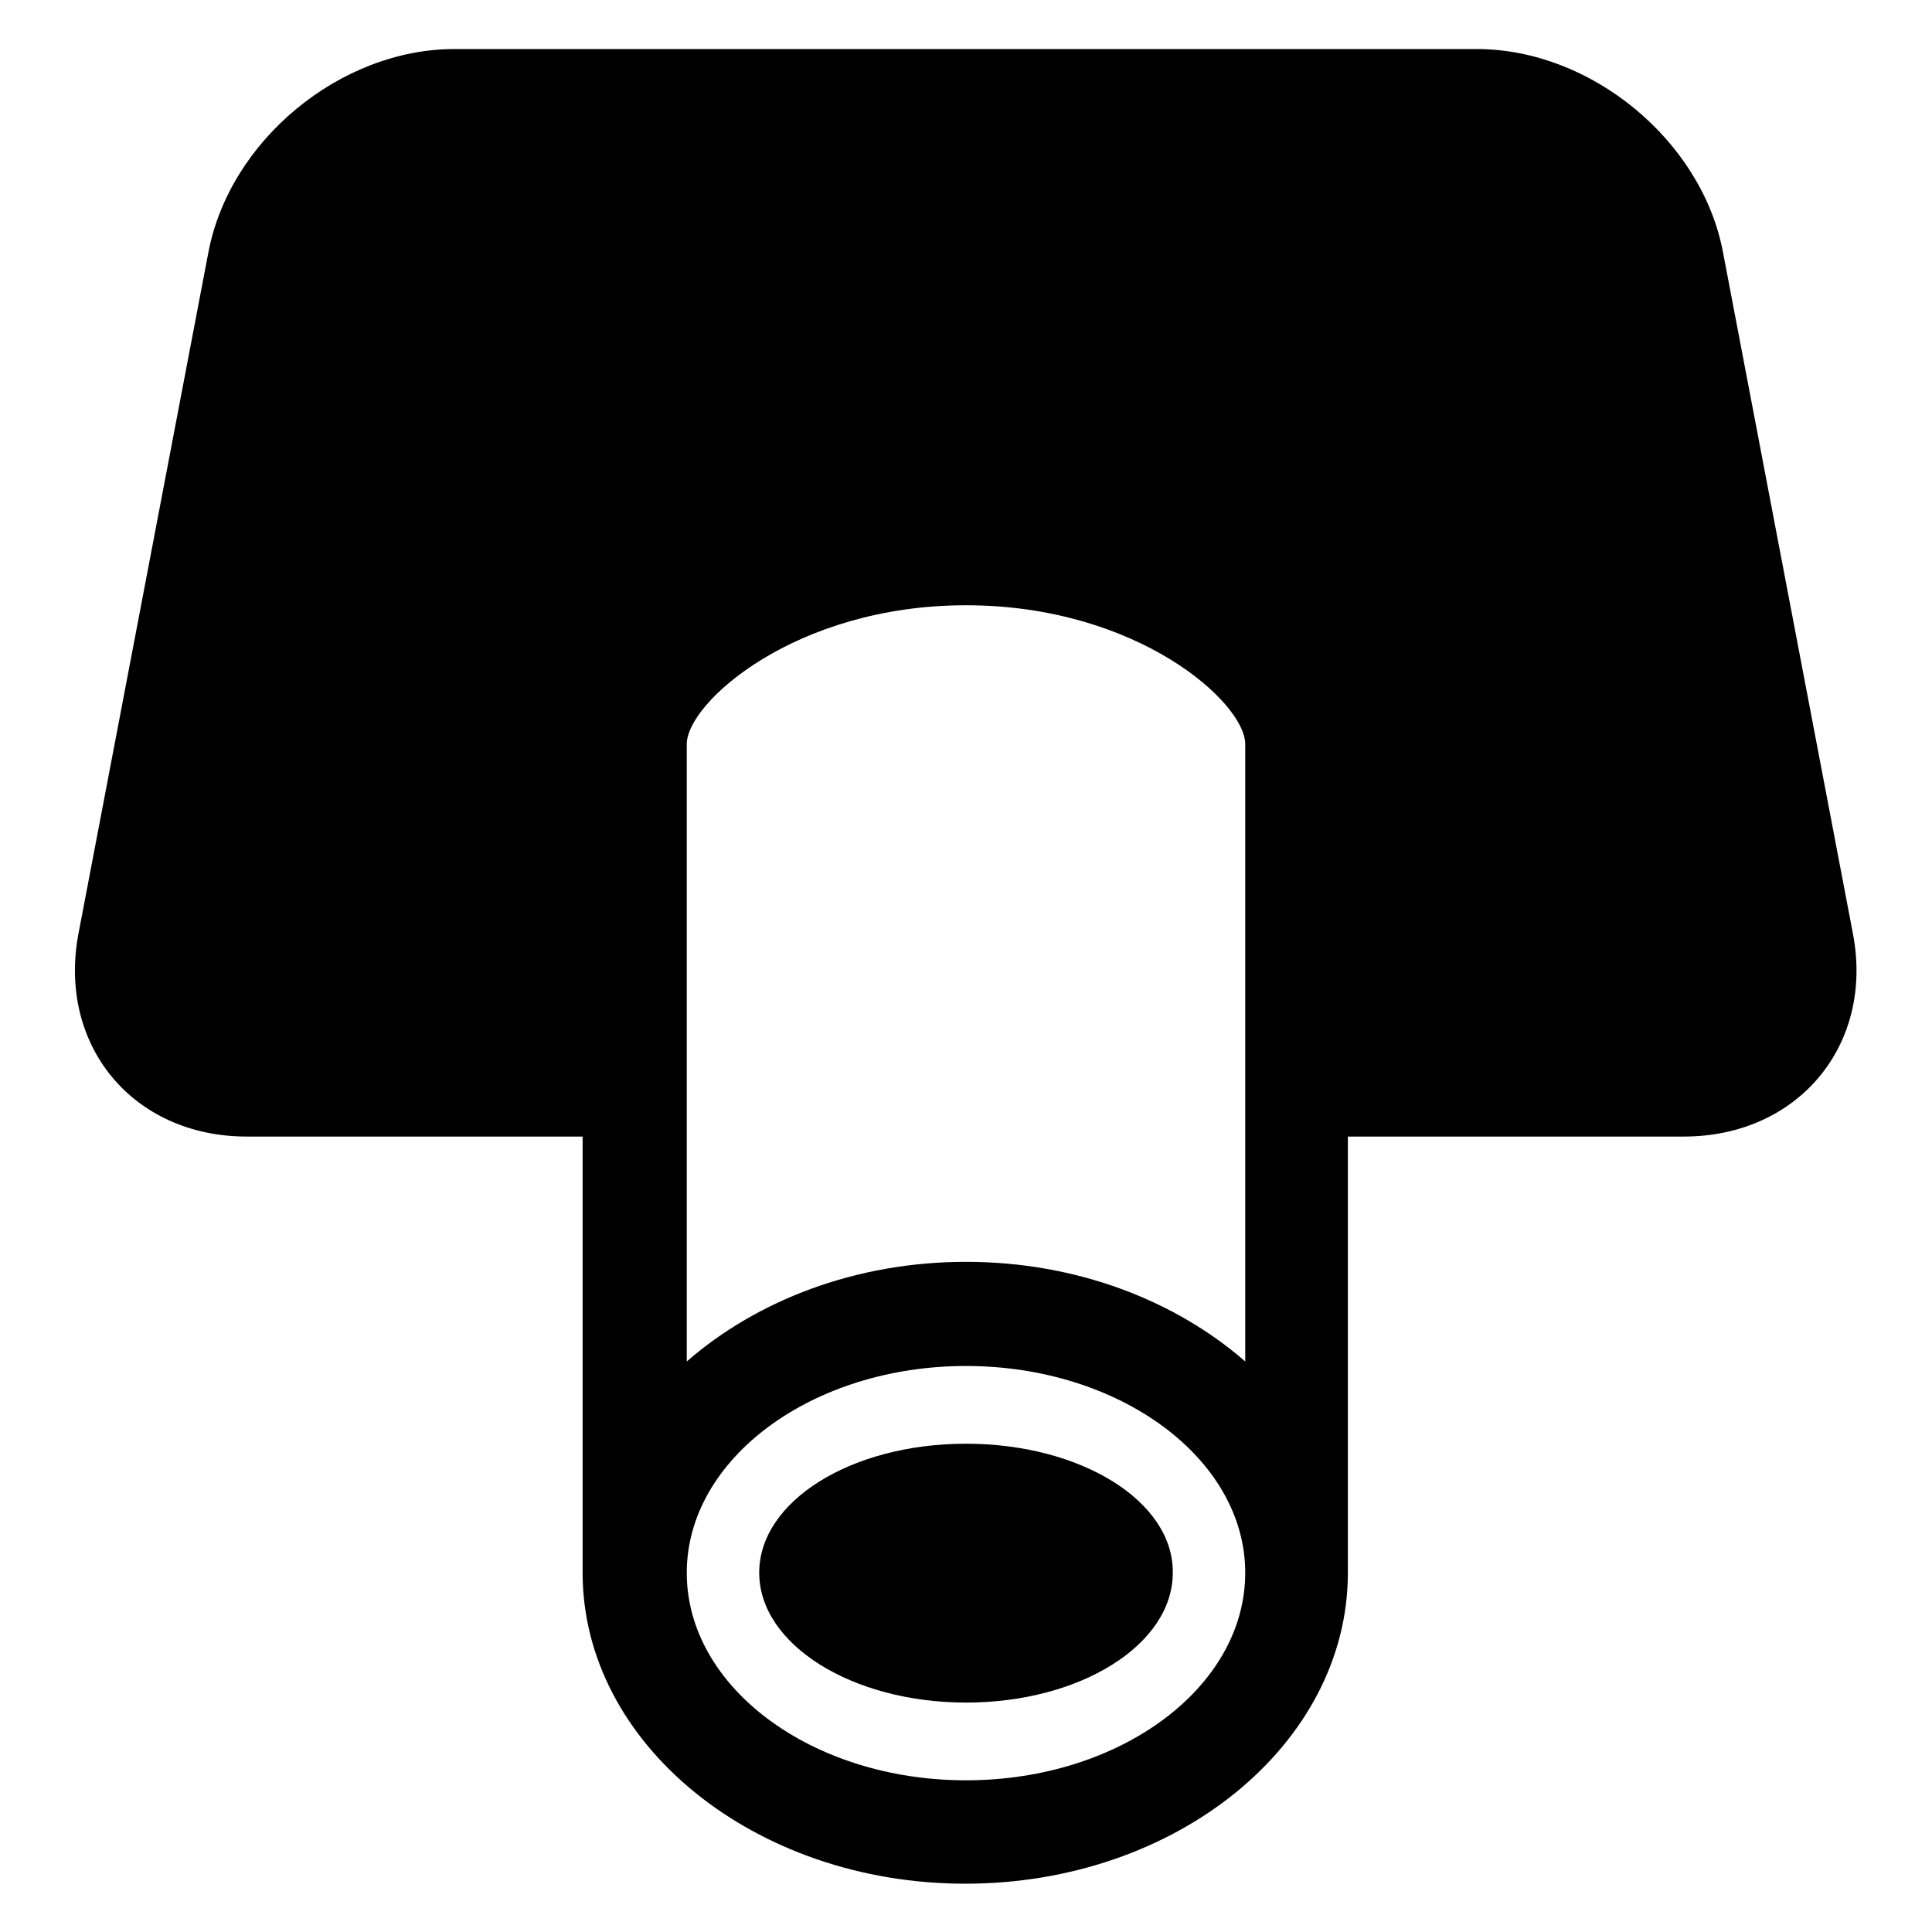
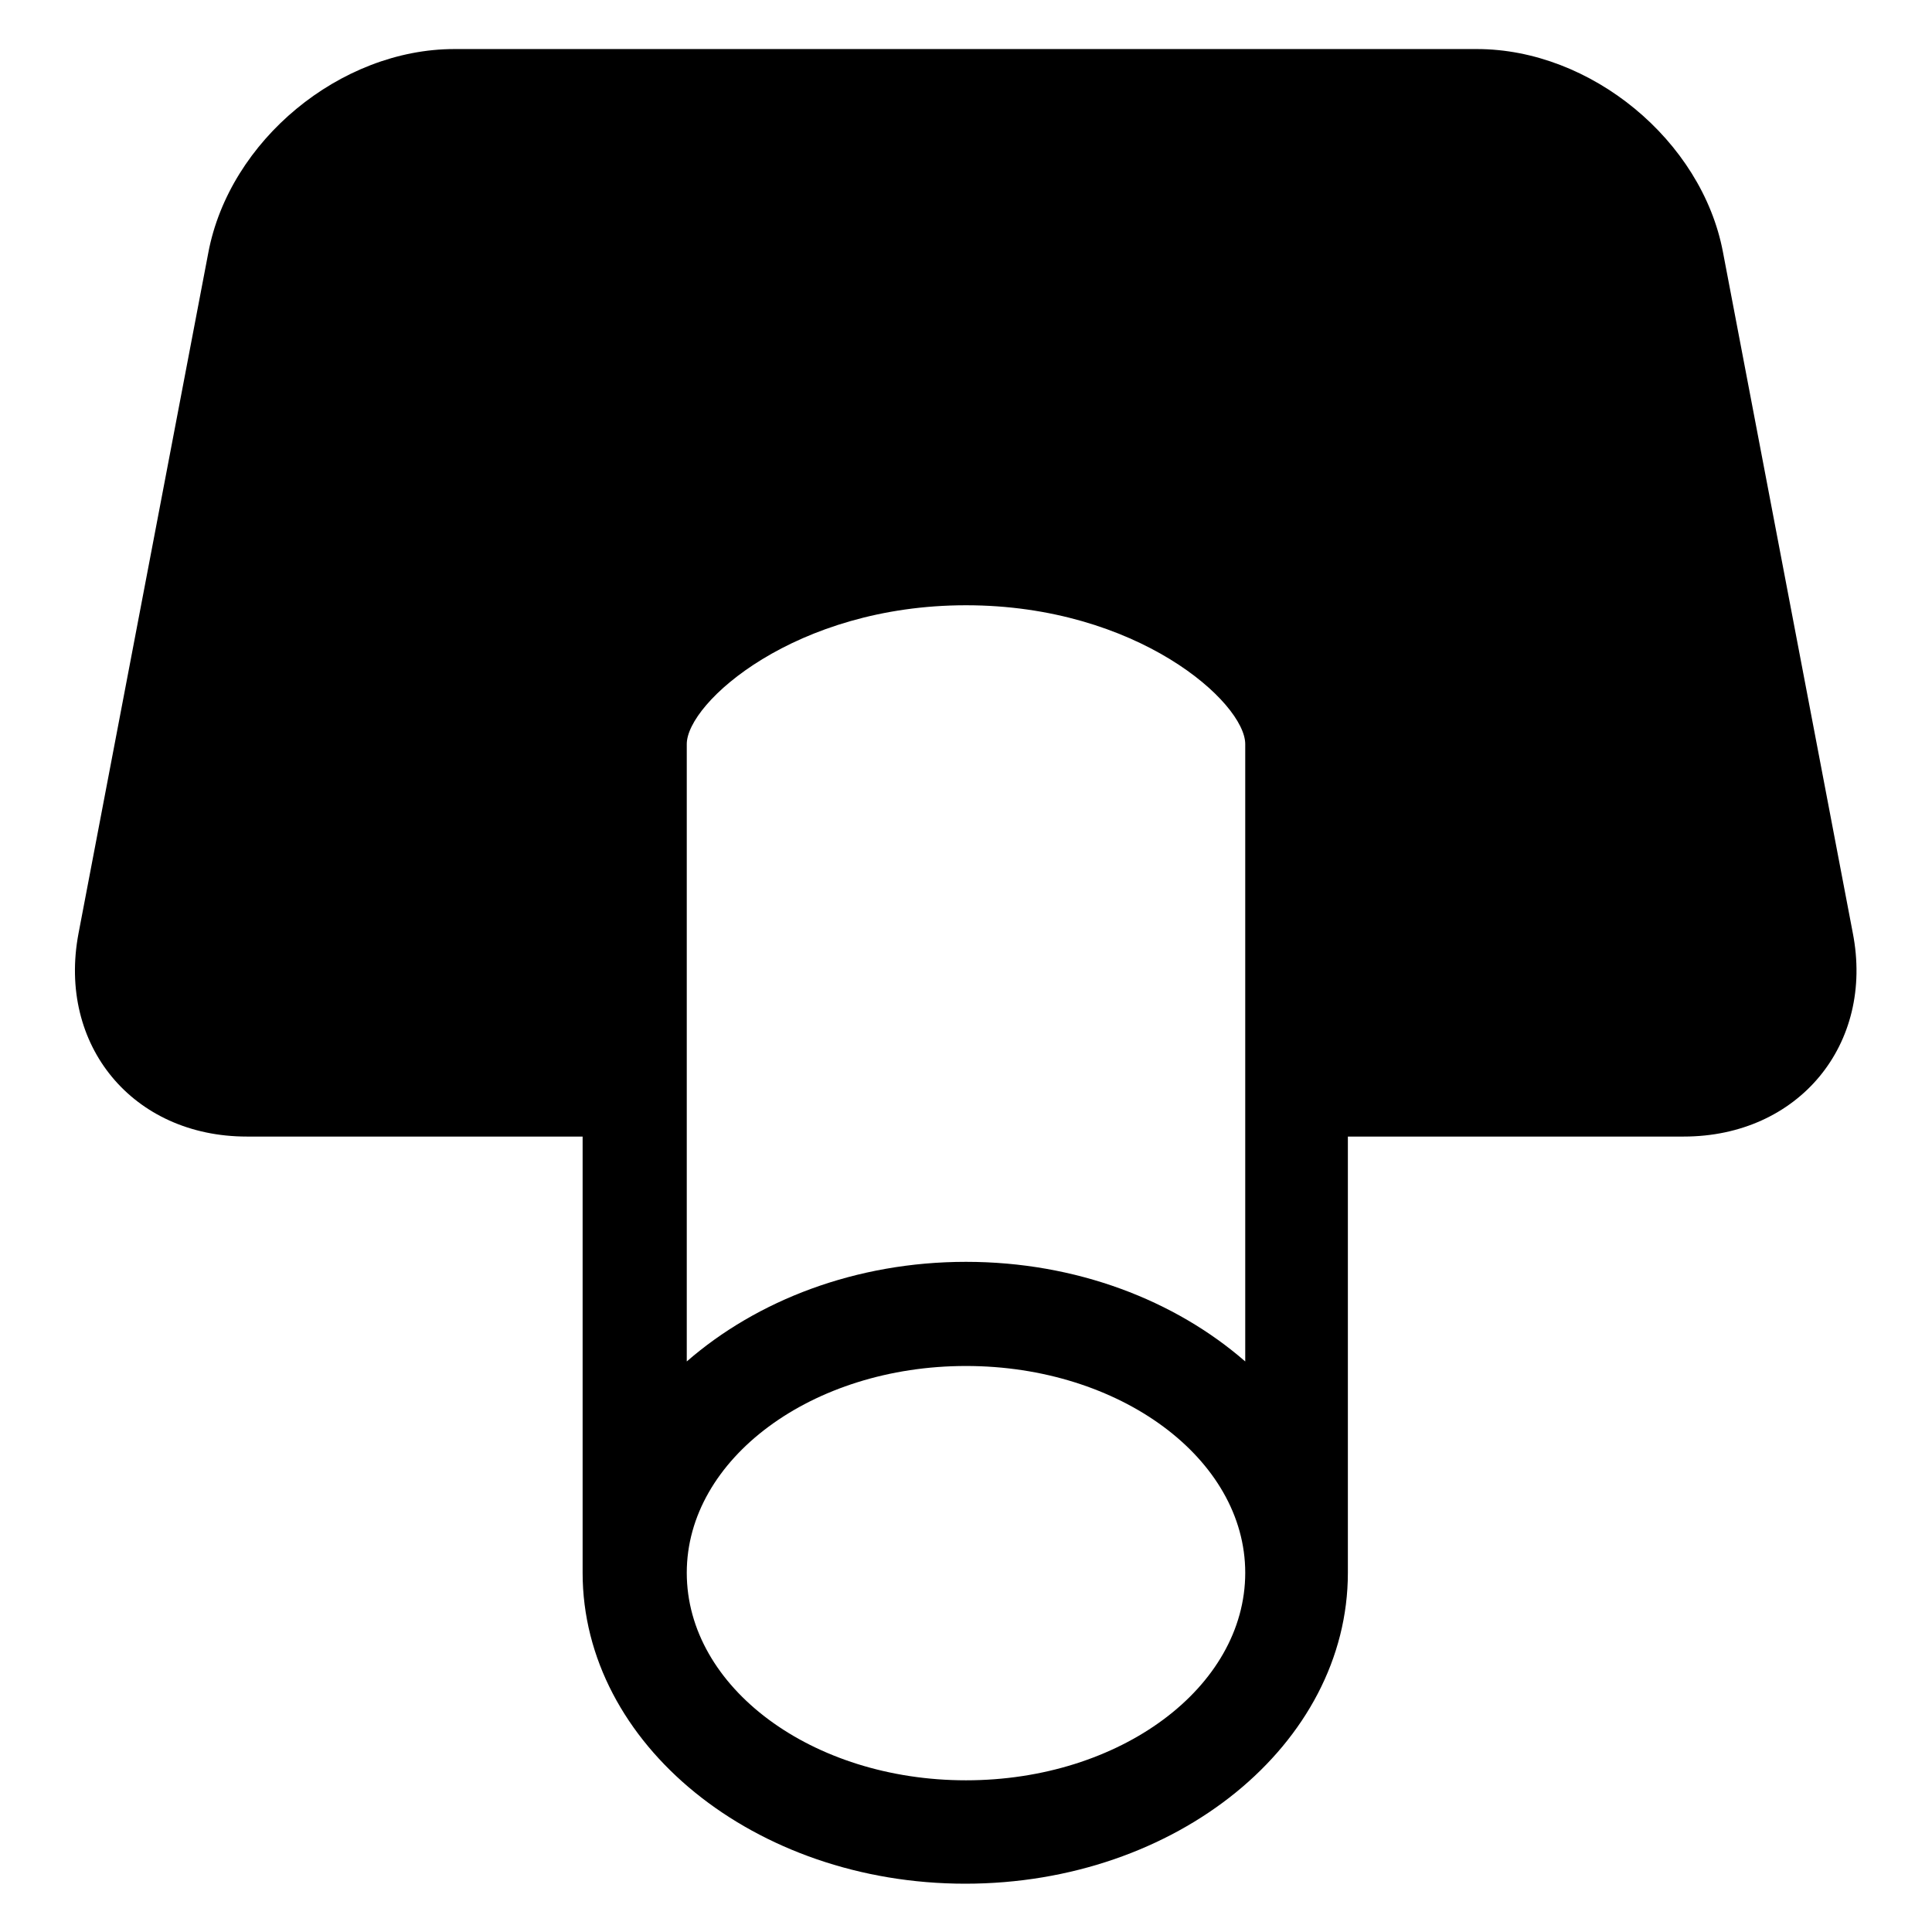
<svg xmlns="http://www.w3.org/2000/svg" version="1.1" x="0px" y="0px" viewBox="0 0 256 256" enable-background="new 0 0 256 256" xml:space="preserve">
  <g>
    <g>
      <g>
        <g>
          <path fill="#000000" d="M245.5,123.6l-17.2-90.2c-2.8-14.8-17.5-26.9-32.6-26.9H60.2c-15.1,0-29.8,12.1-32.6,27l-17.2,90.2c-2.8,14.8,7.2,26.9,22.3,26.9h44.5v57.8c0,22.7,22.8,41.2,50.7,41.2c28,0,50.7-18.5,50.7-41.2v-57.8h44.5C238.3,150.6,248.4,138.4,245.5,123.6z M165,180.4c-9.3-8.1-22.4-13.2-37-13.2c-14.6,0-27.7,5.1-37,13.2V98.6c0-5.5,14.4-18.4,37-18.4c22.7,0,37,12.9,37,18.4L165,180.4L165,180.4z M128,235.9c-20.4,0-37-12.3-37-27.5c0-15.1,16.6-27.4,37-27.4c20.4,0,37,12.3,37,27.4C165,223.6,148.4,235.9,128,235.9z" />
-           <path fill="#000000" d="M128,191.3c-15.2,0-27.4,7.6-27.4,17.1s12.3,17.2,27.4,17.2c15.2,0,27.4-7.7,27.4-17.2C155.5,198.9,143.2,191.3,128,191.3z" />
        </g>
      </g>
      <g />
      <g />
      <g />
      <g />
      <g />
      <g />
      <g />
      <g />
      <g />
      <g />
      <g />
      <g />
      <g />
      <g />
      <g />
    </g>
  </g>
</svg>